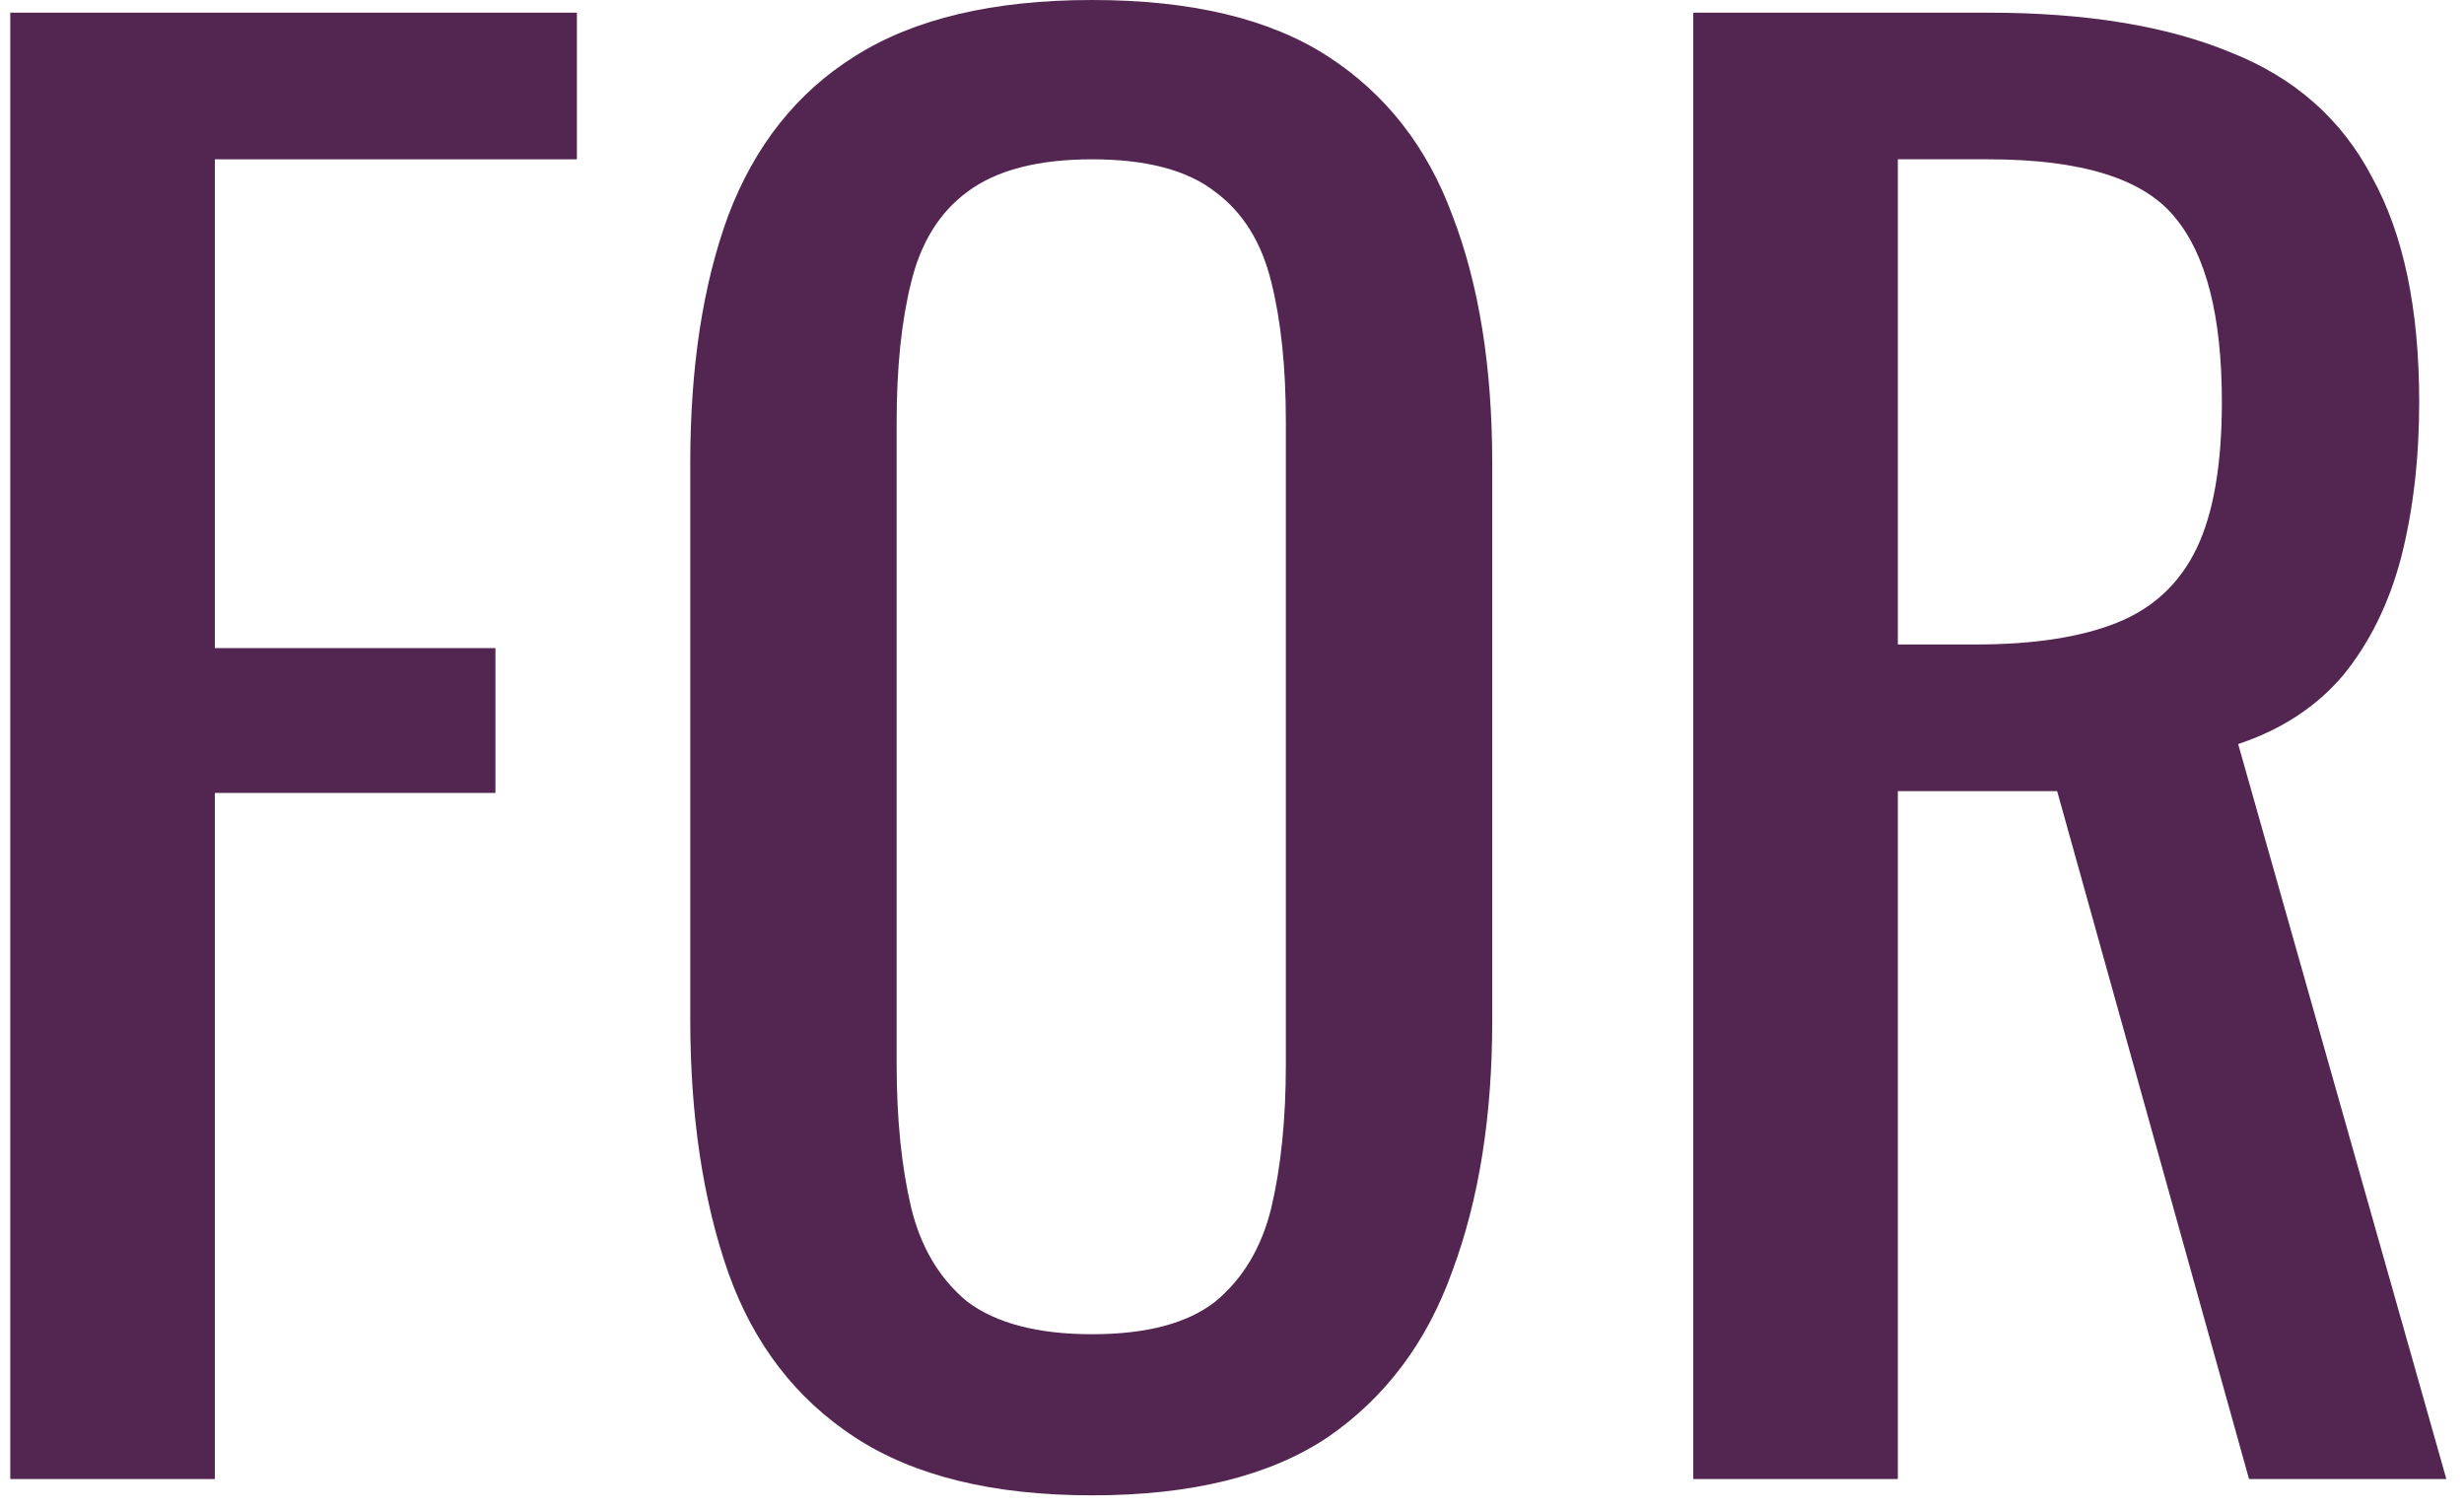
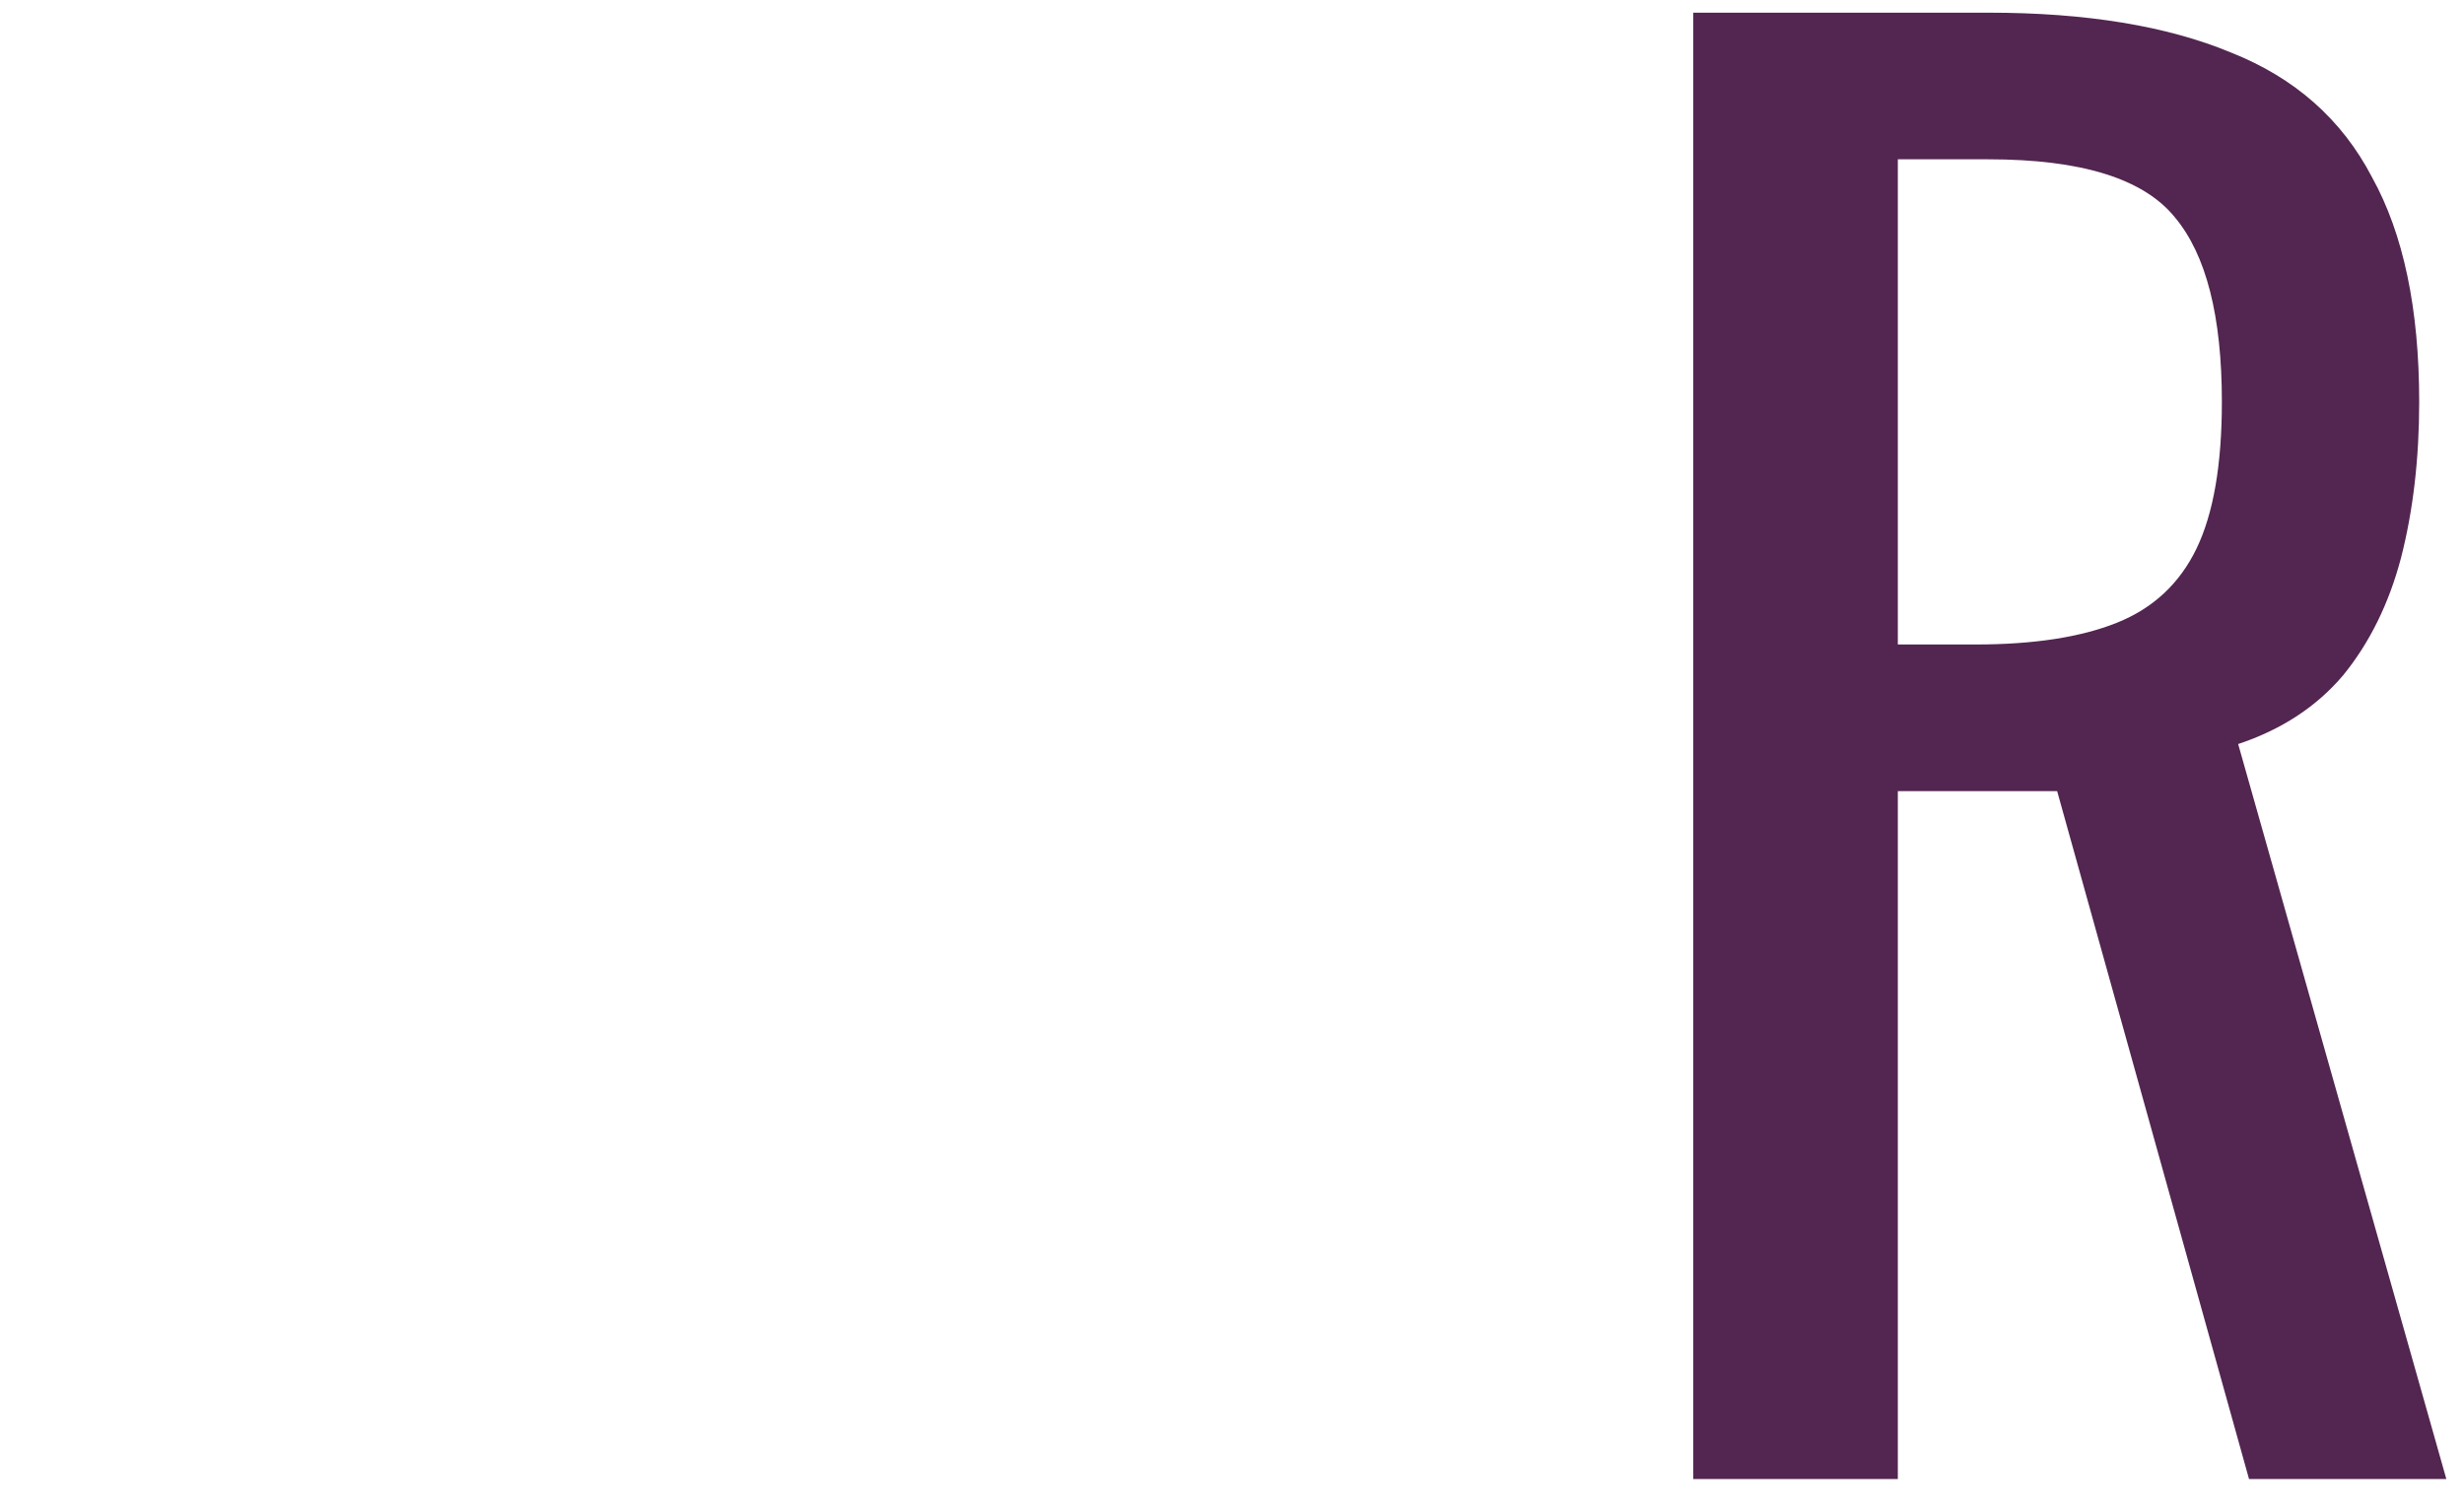
<svg xmlns="http://www.w3.org/2000/svg" width="98" height="60" viewBox="0 0 98 60" fill="none">
  <path d="M67.346 58.824V0.504H79.082C82.97 0.504 86.186 1.032 88.73 2.088C91.274 3.096 93.146 4.752 94.346 7.056C95.594 9.312 96.218 12.288 96.218 15.984C96.218 18.24 95.978 20.304 95.498 22.176C95.018 24 94.25 25.56 93.194 26.856C92.138 28.104 90.746 29.016 89.018 29.592L97.298 58.824H89.45L81.818 31.464H75.482V58.824H67.346ZM75.482 25.632H78.578C80.882 25.632 82.754 25.344 84.194 24.768C85.634 24.192 86.69 23.208 87.362 21.816C88.034 20.424 88.37 18.48 88.37 15.984C88.37 12.576 87.746 10.128 86.498 8.64C85.25 7.104 82.778 6.336 79.082 6.336H75.482V25.632Z" fill="#522650" />
-   <path d="M43.438 59.472C39.502 59.472 36.358 58.704 34.006 57.168C31.654 55.632 29.974 53.448 28.966 50.616C27.958 47.736 27.454 44.376 27.454 40.536V18.432C27.454 14.592 27.958 11.304 28.966 8.568C30.022 5.784 31.702 3.672 34.006 2.232C36.358 0.744 39.502 0 43.438 0C47.374 0 50.494 0.744 52.798 2.232C55.102 3.72 56.758 5.832 57.766 8.568C58.822 11.304 59.35 14.592 59.35 18.432V40.608C59.35 44.4 58.822 47.712 57.766 50.544C56.758 53.376 55.102 55.584 52.798 57.168C50.494 58.704 47.374 59.472 43.438 59.472ZM43.438 53.064C45.598 53.064 47.23 52.632 48.334 51.768C49.438 50.856 50.182 49.608 50.566 48.024C50.95 46.392 51.142 44.496 51.142 42.336V16.776C51.142 14.616 50.95 12.768 50.566 11.232C50.182 9.648 49.438 8.448 48.334 7.632C47.23 6.768 45.598 6.336 43.438 6.336C41.278 6.336 39.622 6.768 38.47 7.632C37.366 8.448 36.622 9.648 36.238 11.232C35.854 12.768 35.662 14.616 35.662 16.776V42.336C35.662 44.496 35.854 46.392 36.238 48.024C36.622 49.608 37.366 50.856 38.47 51.768C39.622 52.632 41.278 53.064 43.438 53.064Z" fill="#522650" />
-   <path d="M0.409 58.824V0.504H22.945V6.336H8.545V25.776H19.705V31.536H8.545V58.824H0.409Z" fill="#522650" />
</svg>